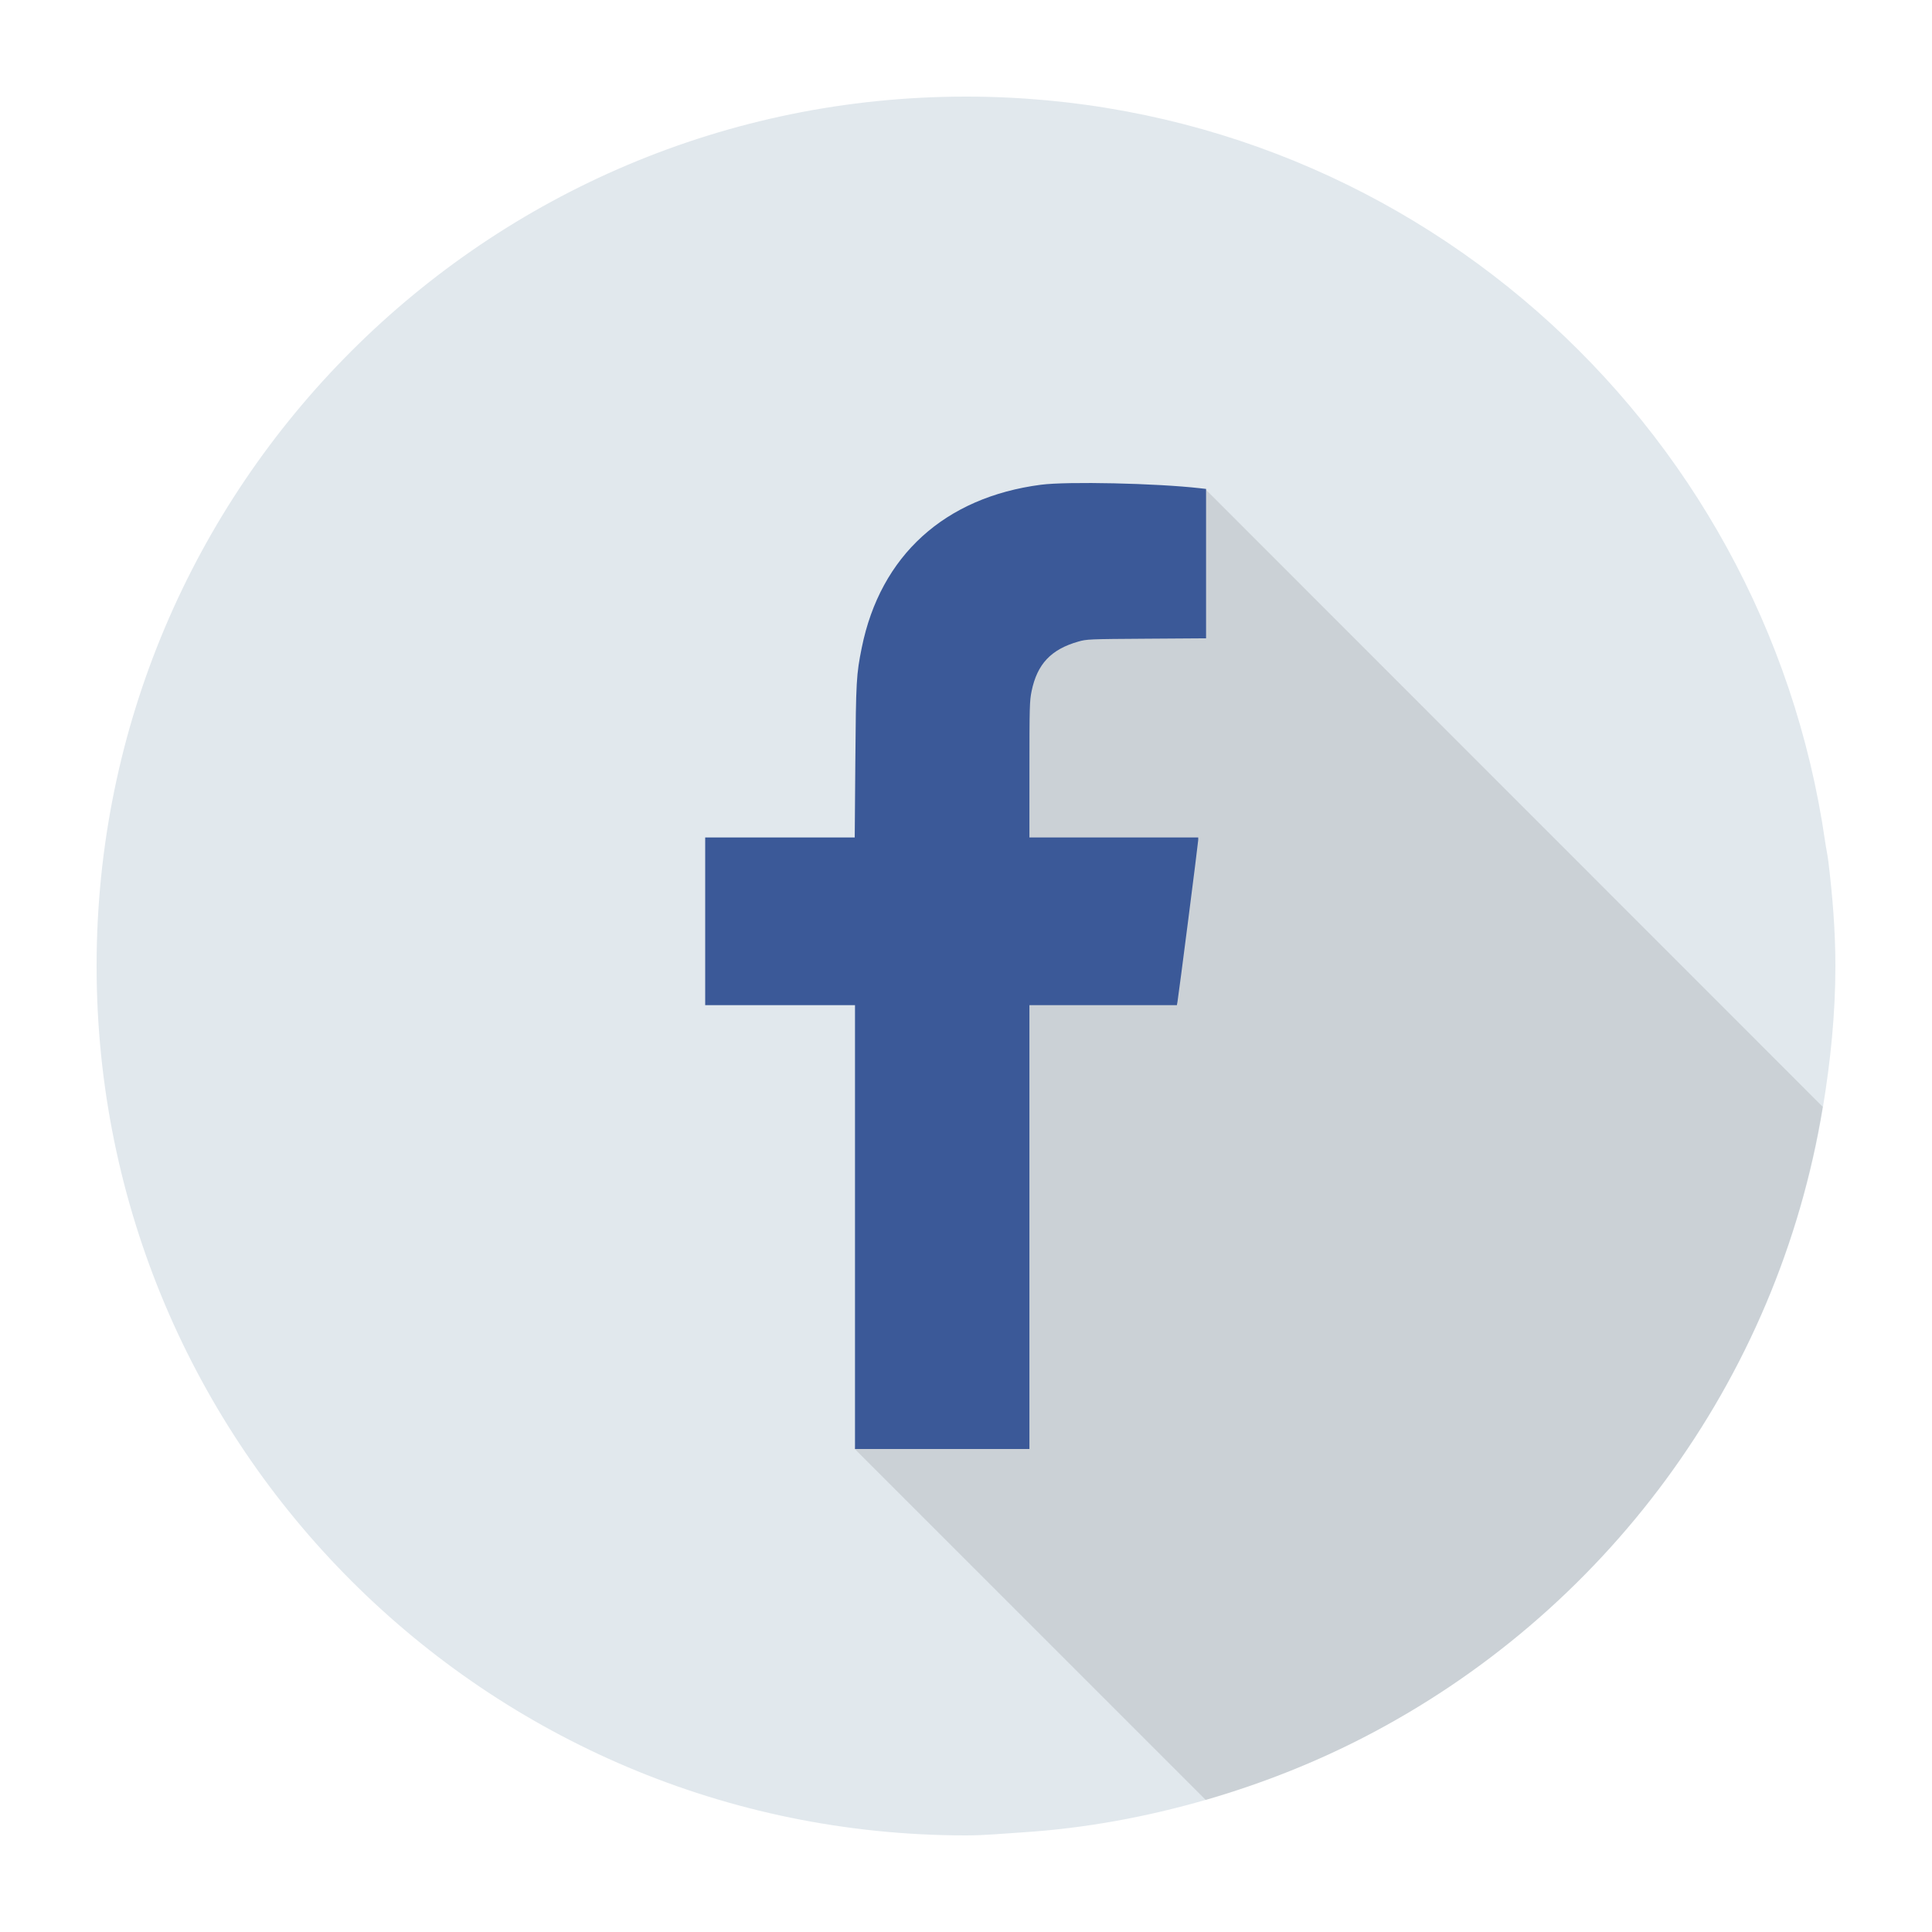
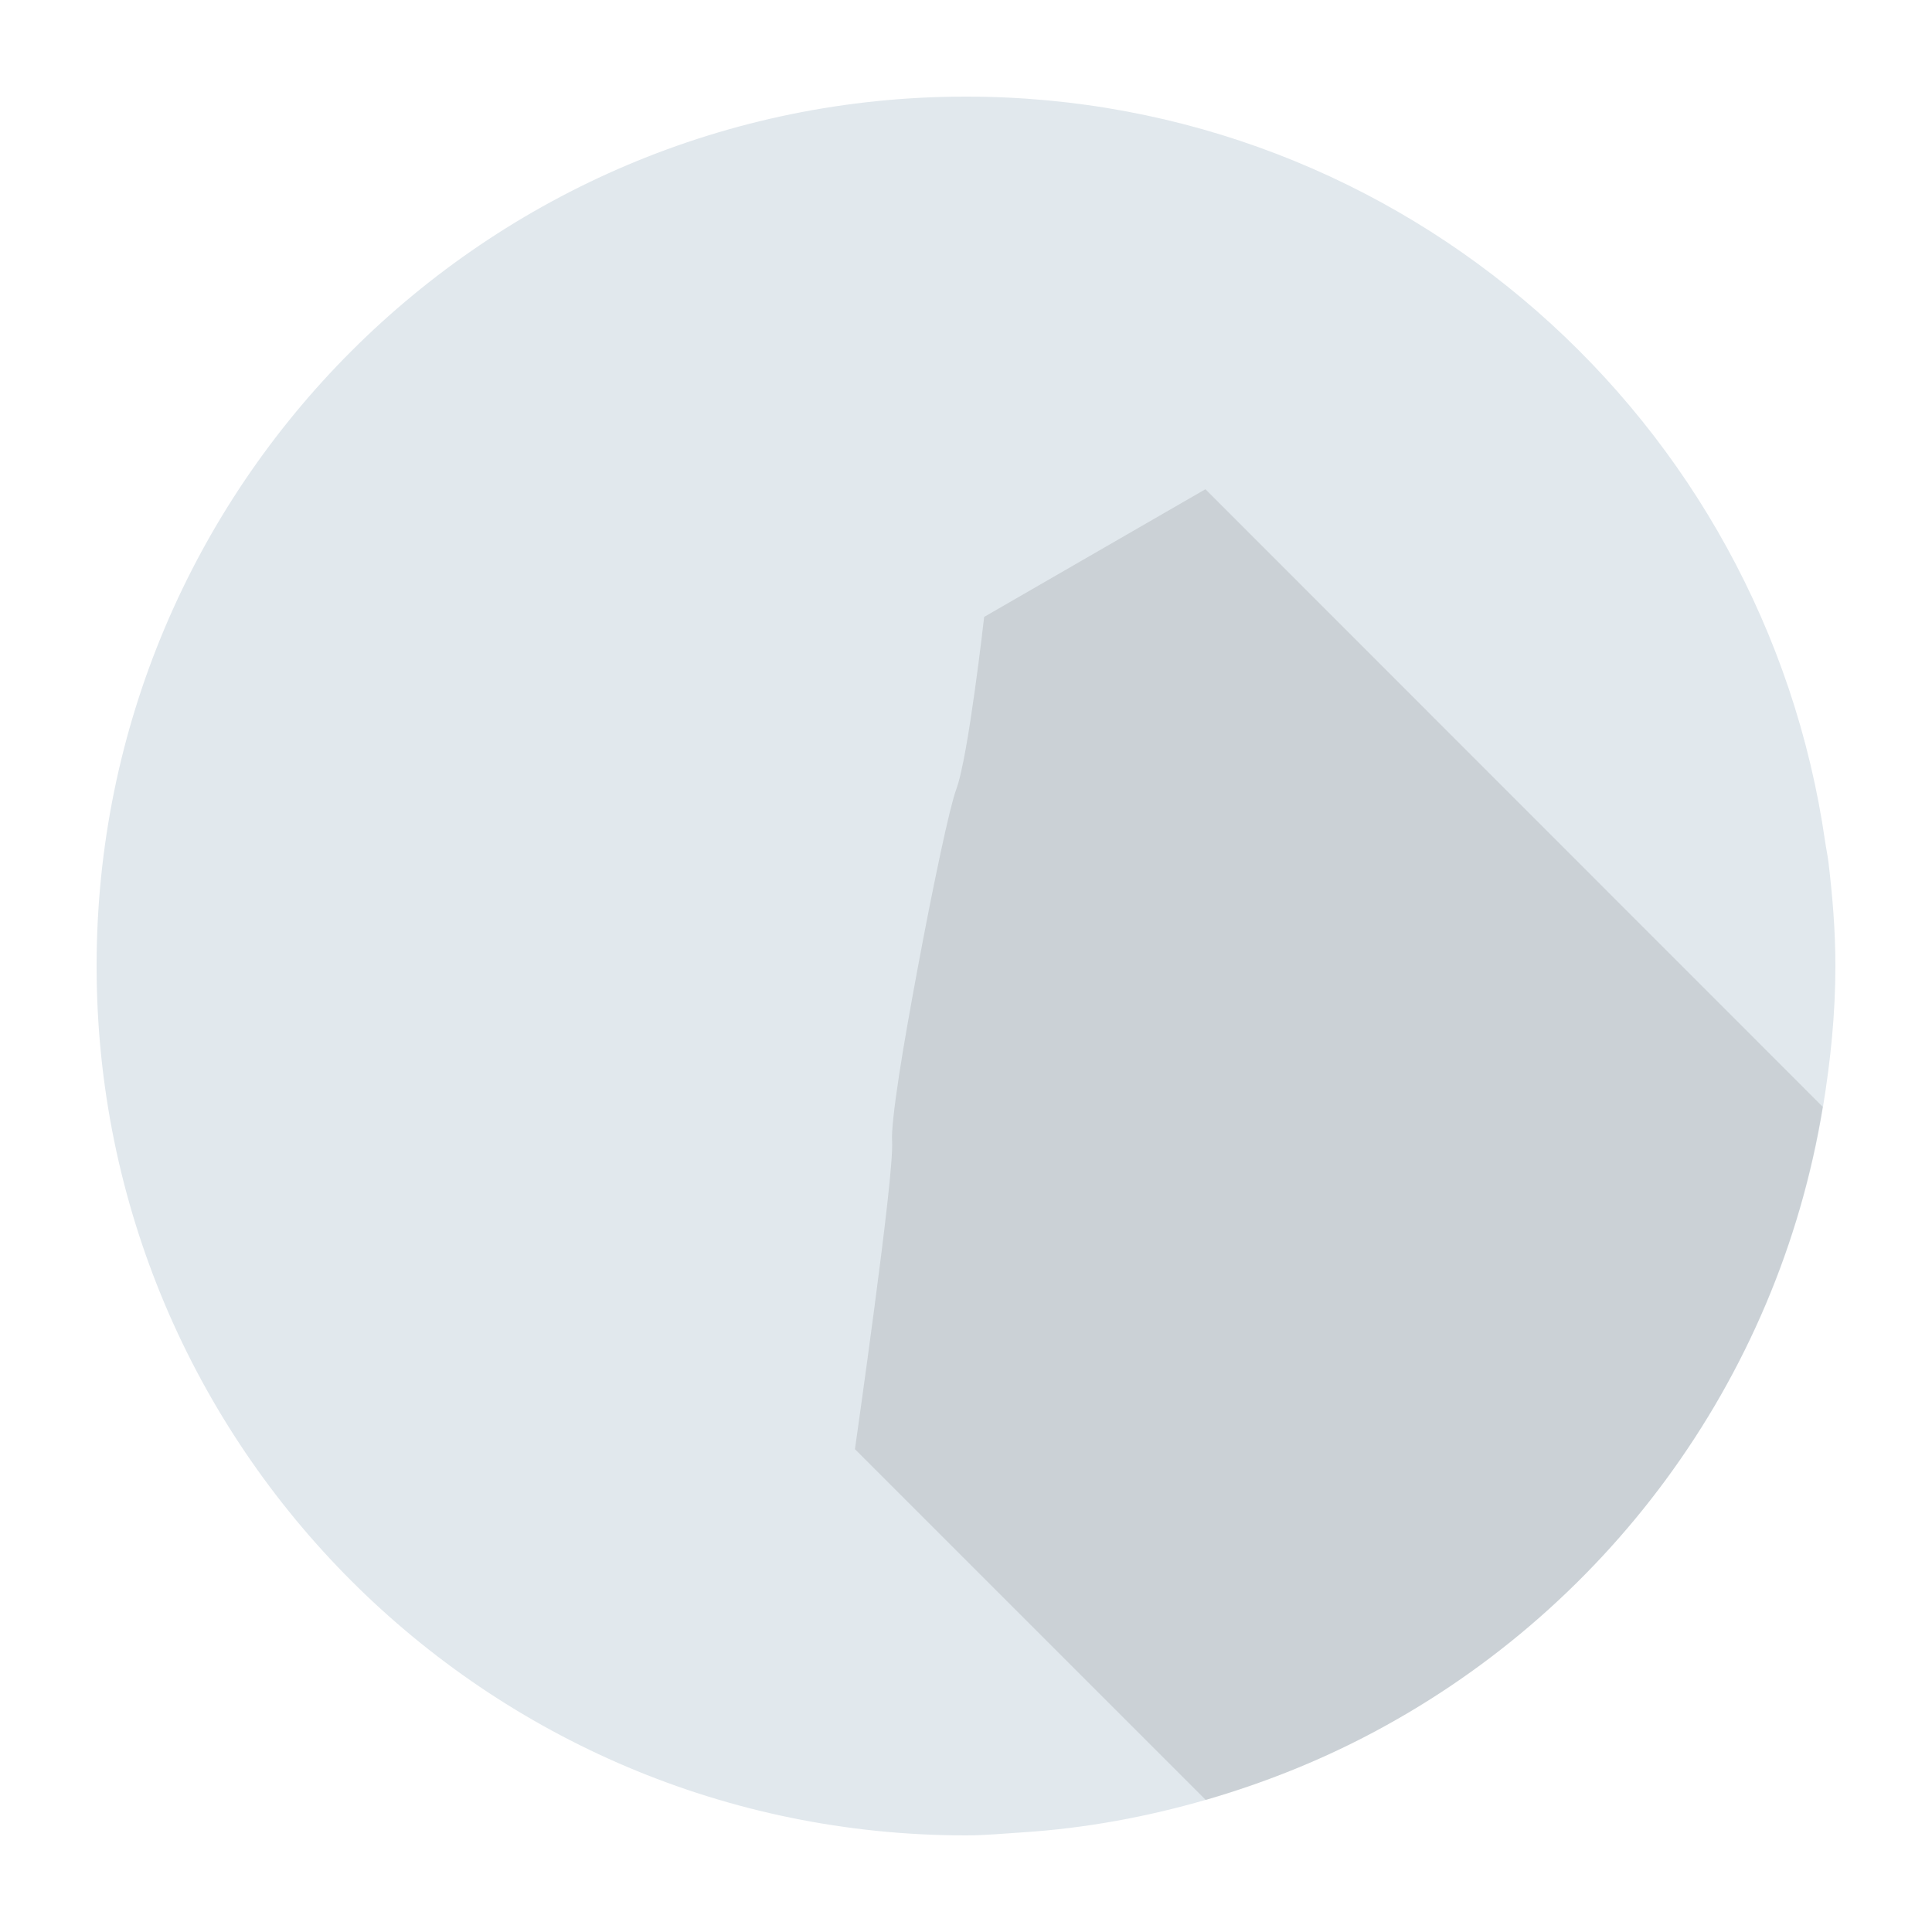
<svg xmlns="http://www.w3.org/2000/svg" height="200" id="svg2" version="1.1" width="200">
  <defs id="defs4" />
  <g id="layer1" style="display:inline" transform="translate(0,-852.362)">
    <path d="m 100,10 c -49.706,0 -90,40.294 -90,90 0,49.706 40.294,90 90,90 1.966,0 3.878,-0.188 5.812,-0.312 6.568,-0.421 12.931,-1.608 19.031,-3.375 5.673,-1.643 11.118,-3.782 16.281,-6.438 24.861,-12.787 42.922,-36.767 47.594,-65.312 C 189.495,109.817 190,104.969 190,100 c 0,-3.65 -0.296,-7.214 -0.719,-10.75 -0.086,-0.718 -0.241,-1.413 -0.344,-2.125 C 182.669,43.545 145.315,10 100,10 z" id="path5742" style="fill:#e1e8ed;fill-opacity:1;stroke:none" transform="translate(0,852.362)" />
  </g>
  <g id="layer3" style="display:inline">
    <path d="M 188.692,114.581 124.786,50.644 101.88,63.862 c 0,0 -0.405,3.596 -0.969,7.625 -0.563,4.029 -1.275,8.513 -1.938,10.281 -0.663,1.768 -2.382,9.918 -3.906,18.094 -0.762,4.088 -1.495,8.165 -2,11.469 -0.505,3.304 -0.785,5.822 -0.719,6.75 0.133,1.856 -0.849,9.854 -1.844,17.375 -0.994,7.521 -2,14.562 -2,14.562 l 36.313,36.312 c 5.673,-1.643 11.118,-3.782 16.281,-6.438 24.861,-12.787 42.922,-36.767 47.594,-65.312 z" id="path5744" style="opacity:0.1;fill:#000000;fill-opacity:1;stroke:none;display:inline" />
  </g>
  <g id="layer4" style="display:inline">
-     <path d="m 88.509,127.026 0,-22.974 -7.754,0 -7.754,0 0,-8.68 0,-8.68 7.74,0 7.74,0 0.063,-7.899 c 0.066,-8.321 0.103,-8.968 0.666,-11.749 1.927,-9.519 8.576,-15.564 18.547,-16.863 2.749,-0.358 11.95,-0.155 16.487,0.363 l 0.608,0.07 0,7.732 0,7.732 -6.163,0.041 c -5.979,0.039 -6.19,0.048 -7.073,0.301 -2.819,0.806 -4.245,2.321 -4.824,5.126 -0.207,1.002 -0.224,1.62 -0.225,8.116 l -0.002,7.031 8.738,0 8.738,0 -4.7e-4,0.26 c -4.5e-4,0.26 -2.019,16.012 -2.143,16.724 l -0.066,0.376 -7.633,0 -7.633,0 0,22.974 0,22.974 -9.028,0 -9.028,0 0,-22.974 z" id="path5490" style="fill:#3b5998;fill-opacity:1;display:inline" />
-   </g>
+     </g>
</svg>